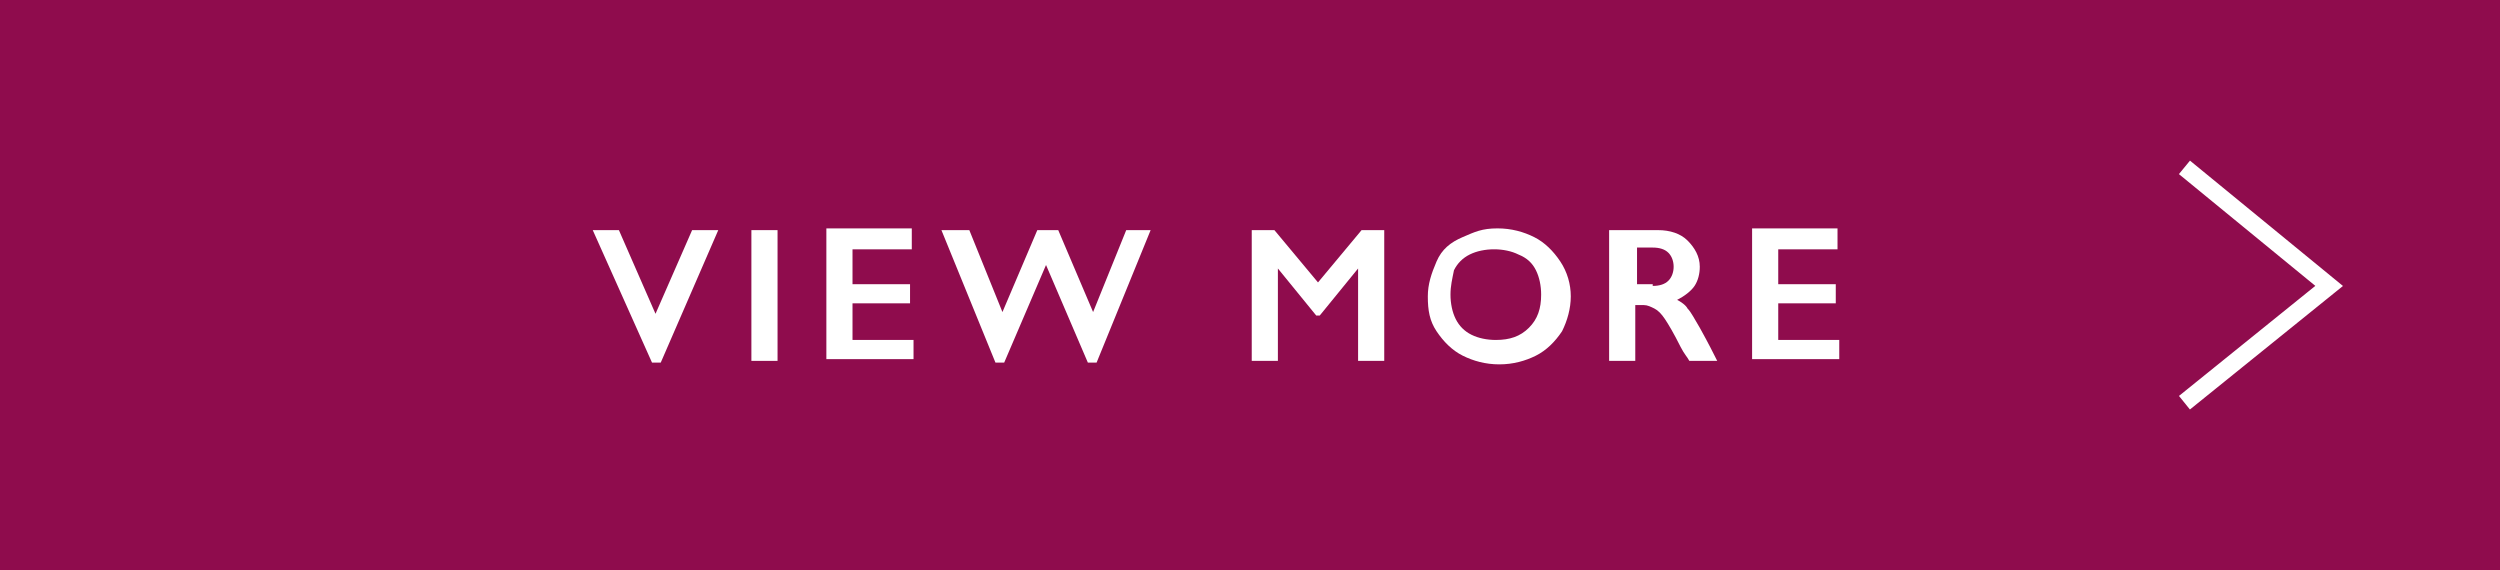
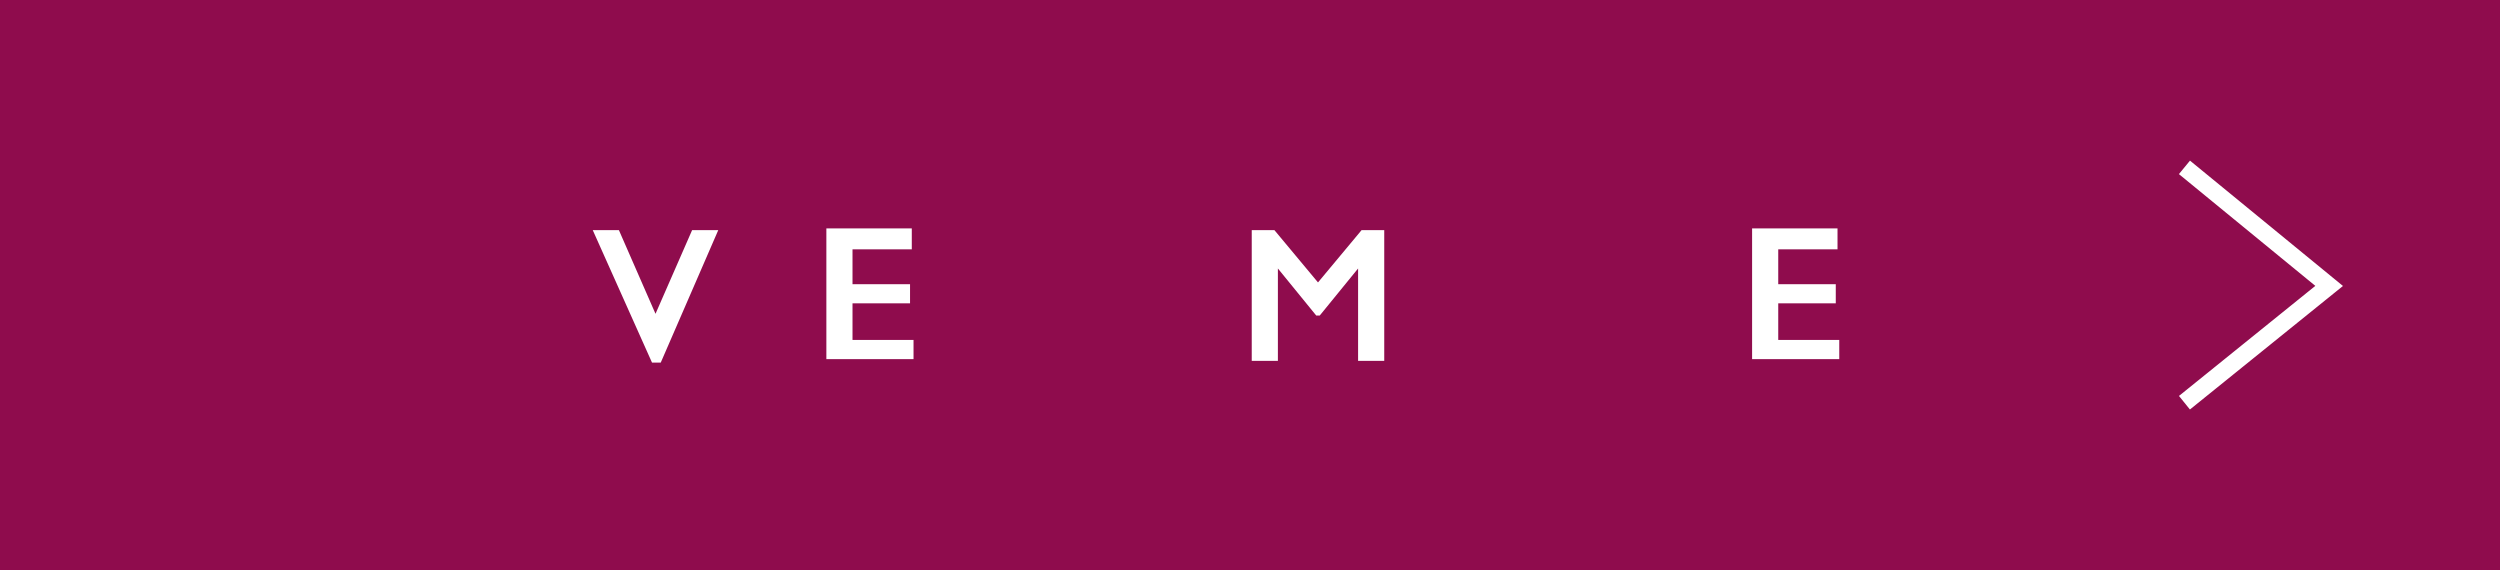
<svg xmlns="http://www.w3.org/2000/svg" version="1.1" id="レイヤー_1" x="0px" y="0px" viewBox="0 0 143.4 32.7" style="enable-background:new 0 0 143.4 32.7;" xml:space="preserve">
  <style type="text/css">
	.st0{fill:#8F0C4D;}
	.st1{fill:#FFFFFF;}
	.st2{fill:none;stroke:#FFFFFF;stroke-miterlimit:10;}
</style>
  <g>
    <g>
      <rect class="st0" width="143.4" height="32.7" />
    </g>
    <g>
      <path class="st1" d="M35.5,13.2l2.1,4.8l2.1-4.8h1.5l-3.3,7.6h-0.5L34,13.2H35.5z" />
-       <path class="st1" d="M44.6,13.2v7.5h-1.5v-7.5H44.6z" />
      <path class="st1" d="M52.3,13.2v1.1h-3.4v2h3.3v1.1h-3.3v2.1h3.5v1.1h-5v-7.5H52.3z" />
-       <path class="st1" d="M55.6,13.2l1.9,4.7l2-4.7h1.2l2,4.7l1.9-4.7H66l-3.1,7.6h-0.5L60,15.2l-2.4,5.6h-0.5l-3.1-7.6H55.6z" />
      <path class="st1" d="M73.1,13.2l2.5,3l2.5-3h1.3v7.5h-1.5v-5.3h0l-2.2,2.7h-0.2l-2.2-2.7h0v5.3h-1.5v-7.5H73.1z" />
-       <path class="st1" d="M85.9,13.1c0.8,0,1.5,0.2,2.1,0.5s1.1,0.8,1.5,1.4s0.6,1.3,0.6,2c0,0.7-0.2,1.4-0.5,2    c-0.4,0.6-0.9,1.1-1.5,1.4c-0.6,0.3-1.3,0.5-2.1,0.5c-0.8,0-1.5-0.2-2.1-0.5s-1.1-0.8-1.5-1.4c-0.4-0.6-0.5-1.2-0.5-2    c0-0.7,0.2-1.3,0.5-2s0.8-1.1,1.5-1.4S85,13.1,85.9,13.1z M83.2,16.9c0,0.5,0.1,1,0.3,1.4c0.2,0.4,0.5,0.7,0.9,0.9    s0.9,0.3,1.4,0.3c0.8,0,1.4-0.2,1.9-0.7s0.7-1.1,0.7-1.9c0-0.5-0.1-1-0.3-1.4c-0.2-0.4-0.5-0.7-1-0.9c-0.4-0.2-0.9-0.3-1.4-0.3    s-1,0.1-1.4,0.3c-0.4,0.2-0.7,0.5-0.9,0.9C83.3,16,83.2,16.4,83.2,16.9z" />
-       <path class="st1" d="M95.1,13.2c0.7,0,1.3,0.2,1.7,0.6c0.4,0.4,0.7,0.9,0.7,1.5c0,0.4-0.1,0.8-0.3,1.1c-0.2,0.3-0.6,0.6-1,0.8    c0.2,0.1,0.5,0.3,0.6,0.5c0.2,0.2,0.4,0.6,0.7,1.1c0.5,0.9,0.8,1.5,1,1.9h-1.6c-0.1-0.2-0.3-0.4-0.5-0.8c-0.4-0.8-0.7-1.3-0.9-1.6    s-0.4-0.5-0.6-0.6c-0.2-0.1-0.4-0.2-0.6-0.2h-0.5v3.2h-1.5v-7.5H95.1z M94.8,16.4c0.4,0,0.7-0.1,0.9-0.3c0.2-0.2,0.3-0.5,0.3-0.8    c0-0.3-0.1-0.6-0.3-0.8c-0.2-0.2-0.5-0.3-0.9-0.3h-0.9v2.1H94.8z" />
      <path class="st1" d="M105.4,13.2v1.1H102v2h3.3v1.1H102v2.1h3.5v1.1h-5v-7.5H105.4z" />
    </g>
    <polyline class="st2" points="125.3,9.6 133.6,16.4 125.3,23.1  " />
  </g>
</svg>